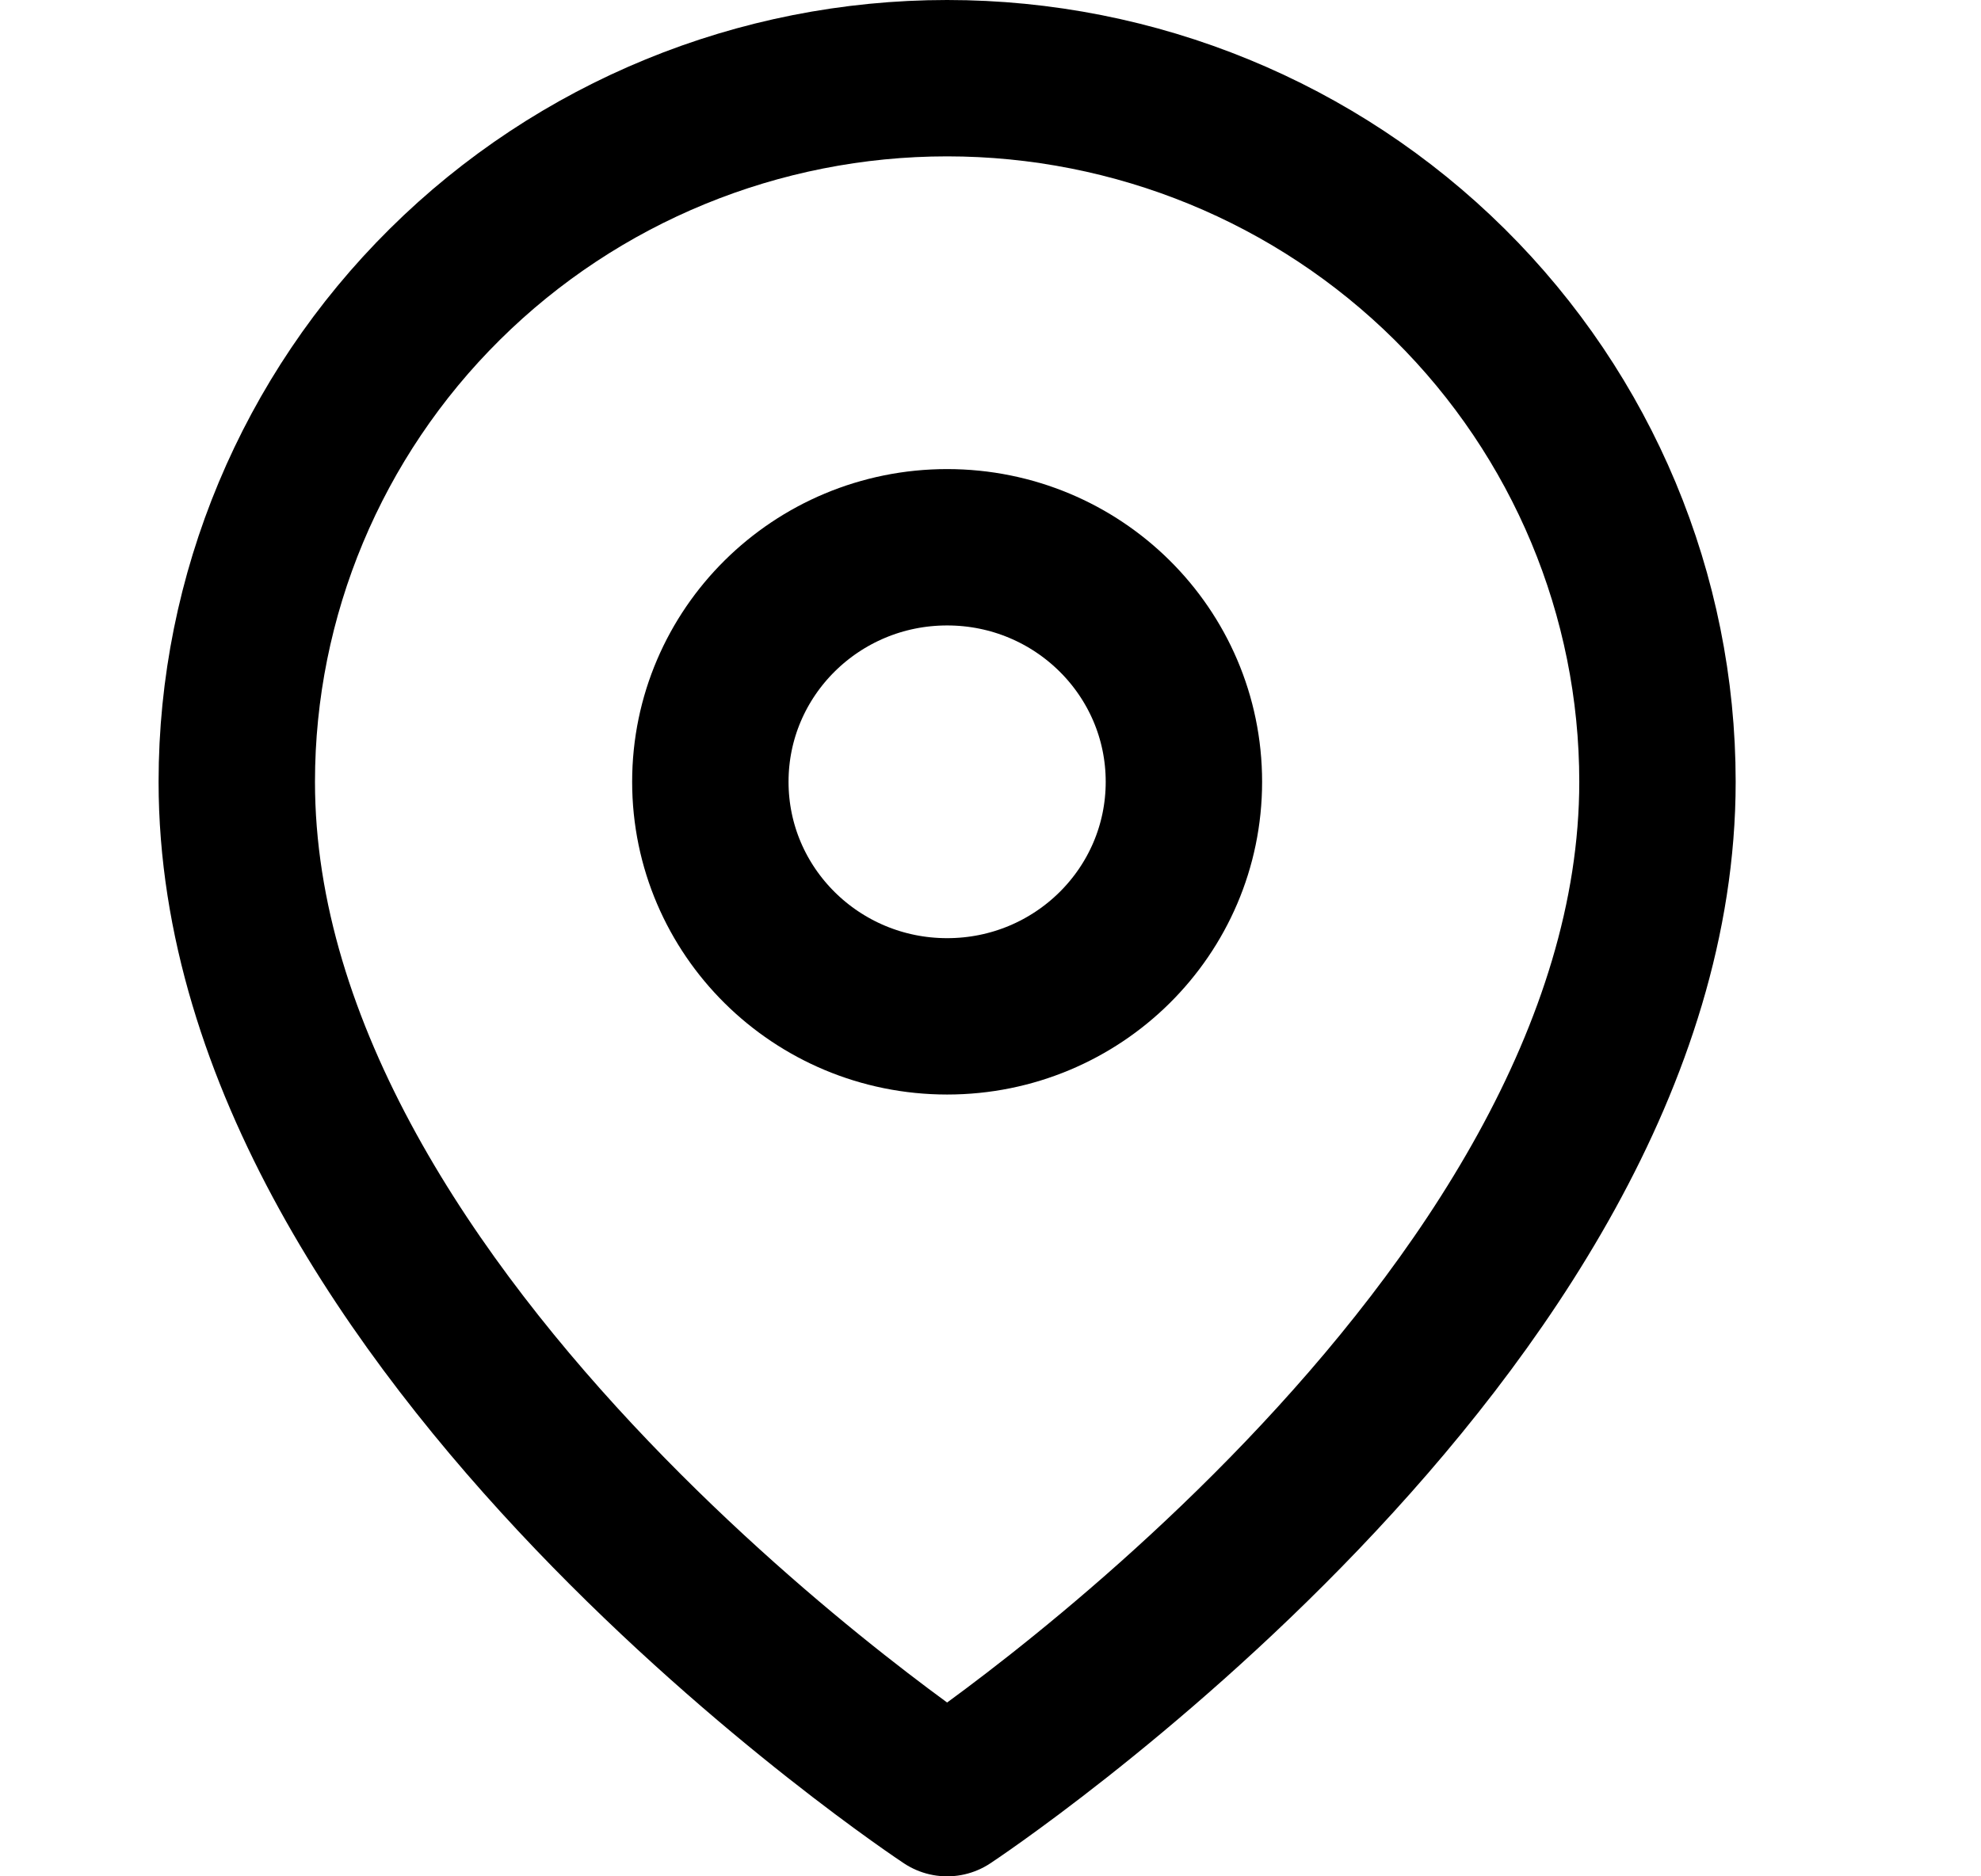
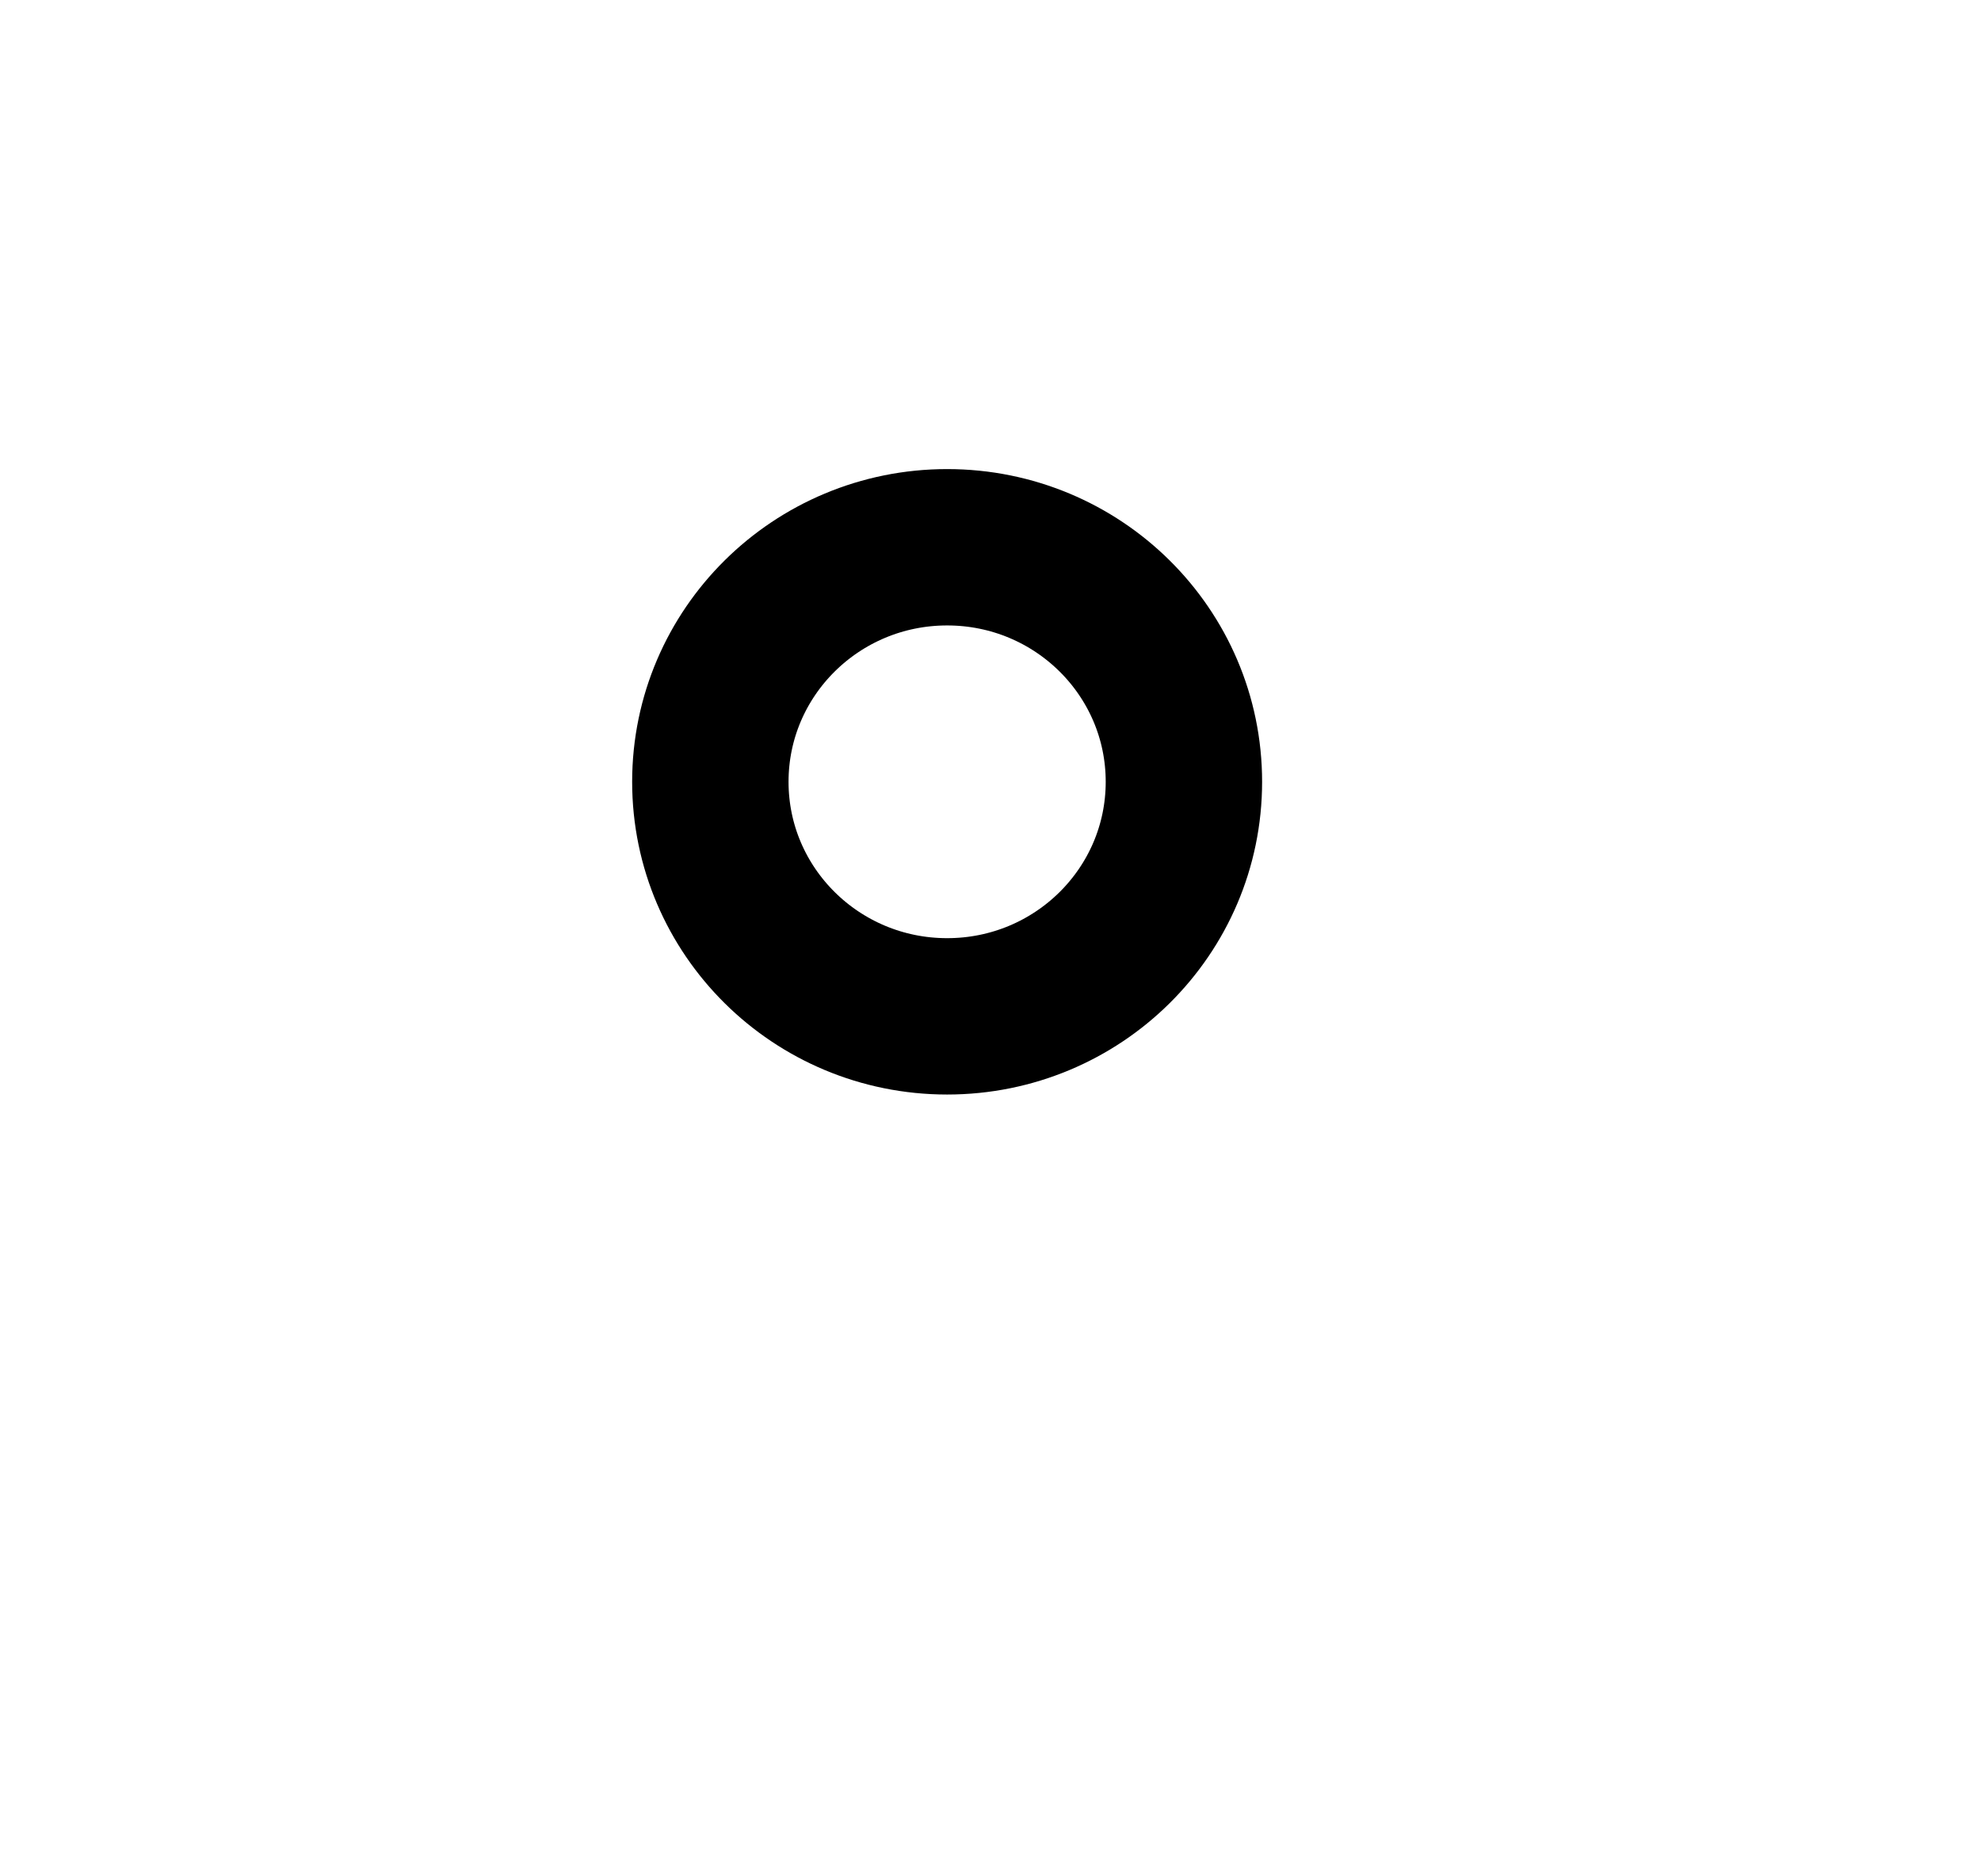
<svg xmlns="http://www.w3.org/2000/svg" fill="none" height="18" viewbox="0 0 19 18" width="19">
-   <path d="M15.897 7.5C15.897 12.75 9.084 17.25 9.084 17.25C9.084 17.25 2.271 12.75                   2.271 7.5C2.271 5.71 2.989 3.993 4.267 2.727C5.544 1.461 7.277 0.75                   9.084 0.75C10.891 0.75 12.624 1.461 13.902 2.727C15.18 3.993 15.897                   5.71 15.897 7.5Z" stroke-linecap="round" stroke-linejoin="round" stroke-width="1.5" stroke="black" />
  <path d="M9.084 9.75C10.339 9.75 11.355 8.743 11.355 7.5C11.355 6.257 10.339 5.25                   9.084 5.25C7.83 5.25 6.813 6.257 6.813 7.5C6.813 8.743 7.83 9.75                   9.084 9.75Z" stroke-linecap="round" stroke-linejoin="round" stroke-width="1.5" stroke="black" />
</svg>